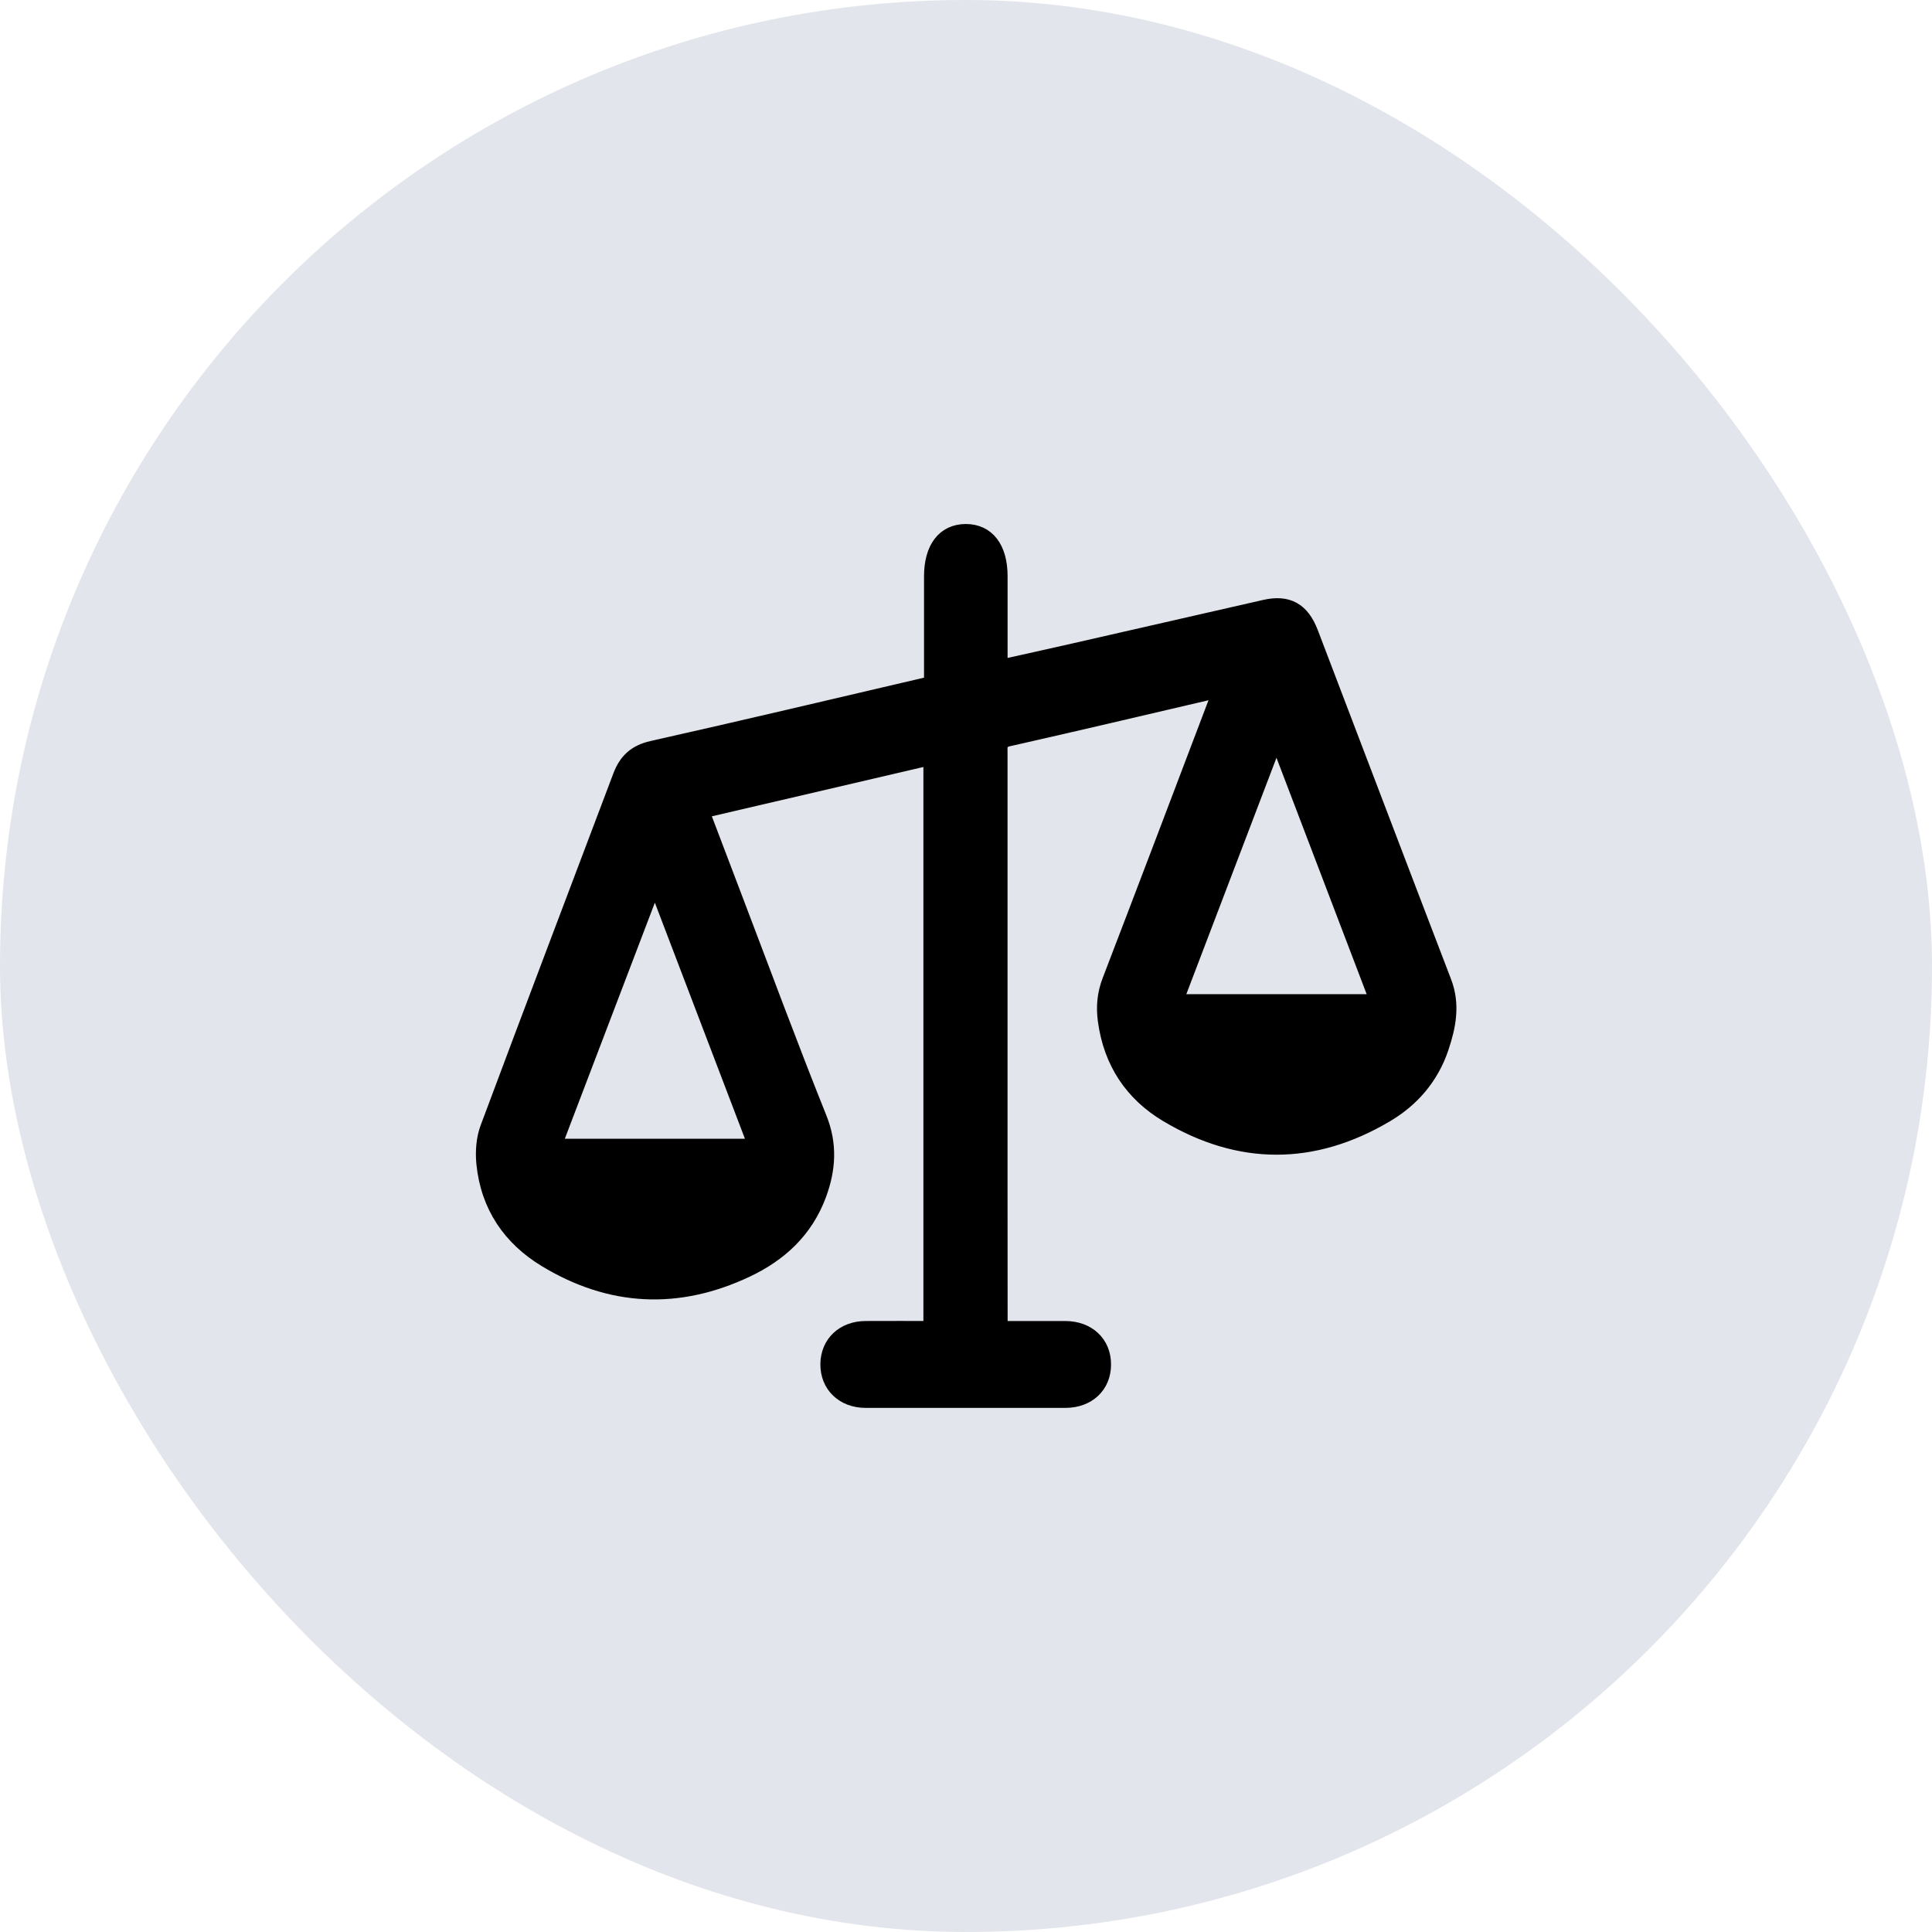
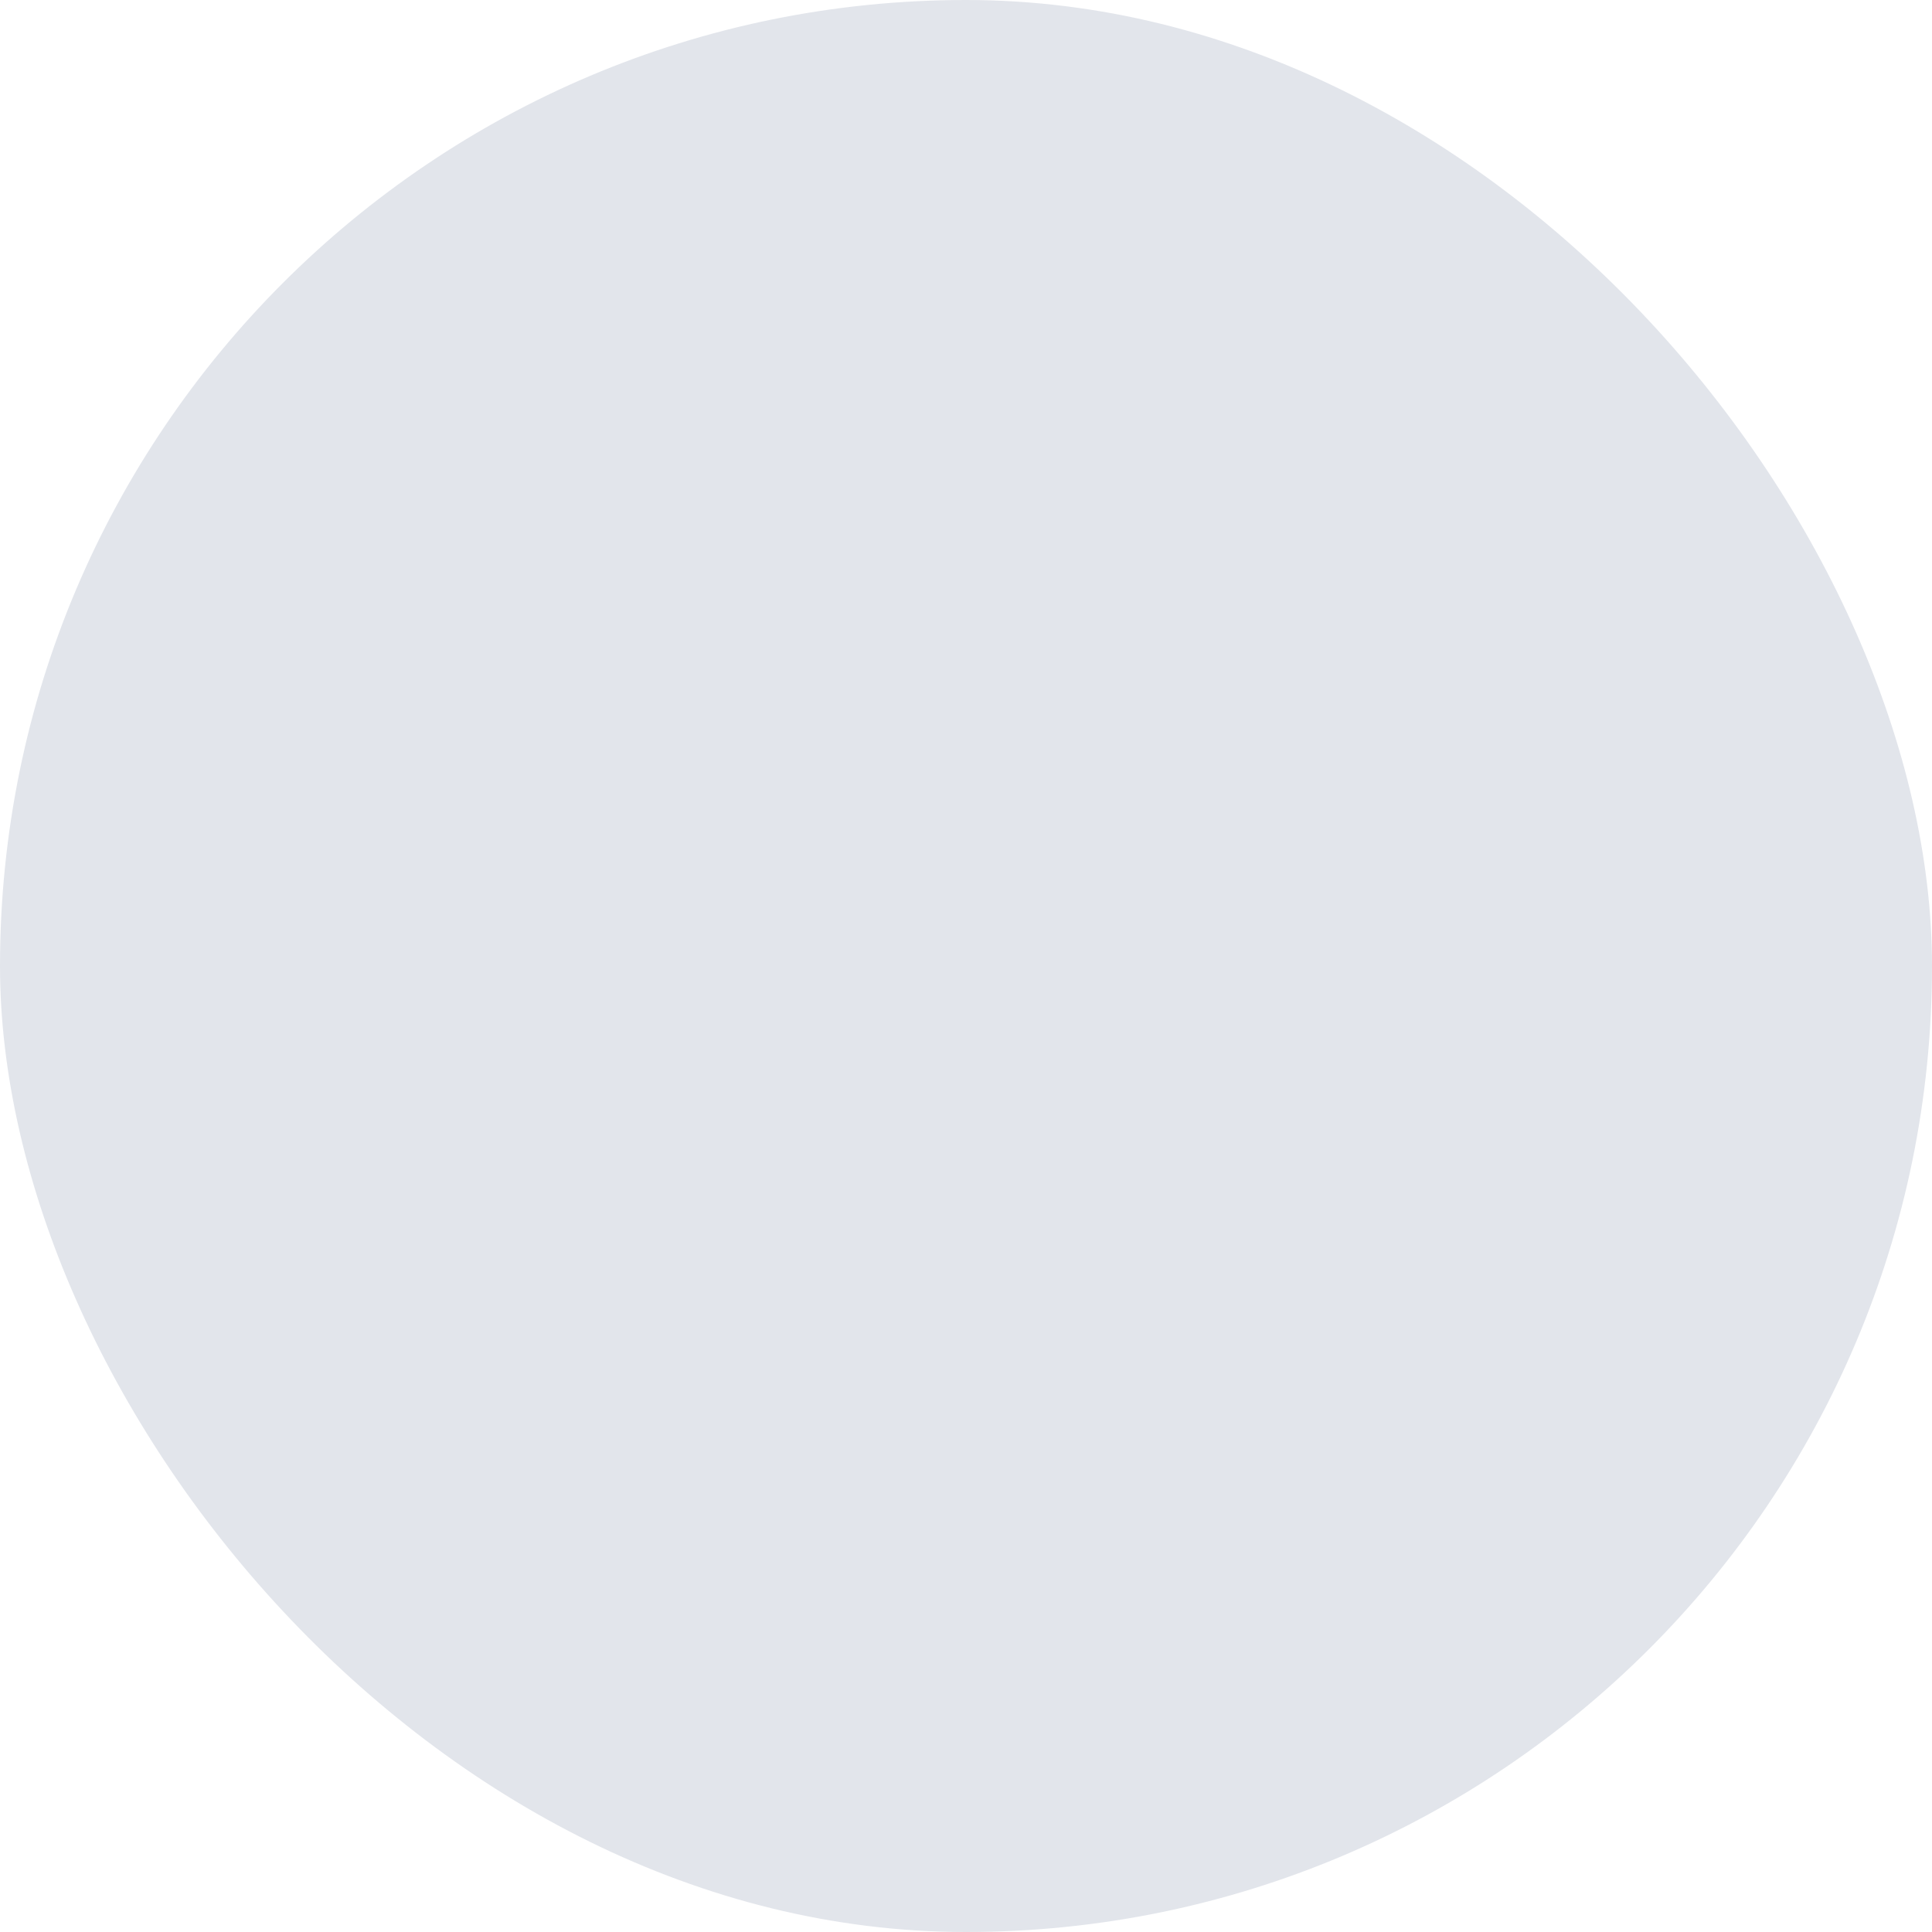
<svg xmlns="http://www.w3.org/2000/svg" width="40" height="40" viewBox="0 0 40 40" fill="none">
  <rect width="40" height="40" rx="20" fill="#E2E5EB" />
-   <path d="M20.709 27.5c.468 0 .907-.001 1.345 0 .475.001.799.306.799.749.001.443-.323.75-.797.75-1.378.001-2.755.001-4.133 0-.47-.001-.794-.316-.788-.761.006-.434.327-.736.787-.738.445-.002.889-.001 1.346-.001V15.691c-1.574.367-3.141.732-4.731 1.103.236.62.463 1.219.691 1.818.577 1.513 1.138 3.033 1.741 4.535.221.55.184 1.063-.009 1.587-.277.75-.817 1.238-1.497 1.56-1.421.673-2.821.609-4.171-.21-.728-.442-1.192-1.104-1.28-2.001-.023-.239-.004-.508.079-.73.907-2.433 1.832-4.858 2.748-7.287.122-.324.321-.501.661-.577 1.897-.426 3.79-.875 5.684-1.317.028-.007.054-.024.097-.043v-2.196c0-.586.264-.932.713-.934.45-.001.717.345.717.929v1.881c.522-.117 1.026-.227 1.53-.342 1.315-.299 2.63-.601 3.945-.9.479-.109.776.058.957.531.92 2.41 1.836 4.822 2.76 7.23.181.473.091.922-.059 1.368-.207.615-.61 1.075-1.143 1.39-1.511.895-3.038.895-4.543-.004-.715-.427-1.162-1.079-1.279-1.956-.038-.285-.014-.552.091-.824.736-1.917 1.464-3.837 2.193-5.757.025-.064.045-.13.08-.229-.085.009-.147.01-.206.024-1.386.323-2.771.651-4.16.964-.19.043-.167.155-.167.285v8.928c.002.984.002 1.967.002 2.981zm3.635-6.767h4.169c-.694-1.818-1.378-3.612-2.085-5.465-.709 1.86-1.393 3.652-2.084 5.465zm-12.867 2.994h4.164c-.693-1.817-1.375-3.606-2.083-5.459-.709 1.861-1.394 3.657-2.082 5.459z" fill="#000" stroke="#000" stroke-width=".3" />
</svg>